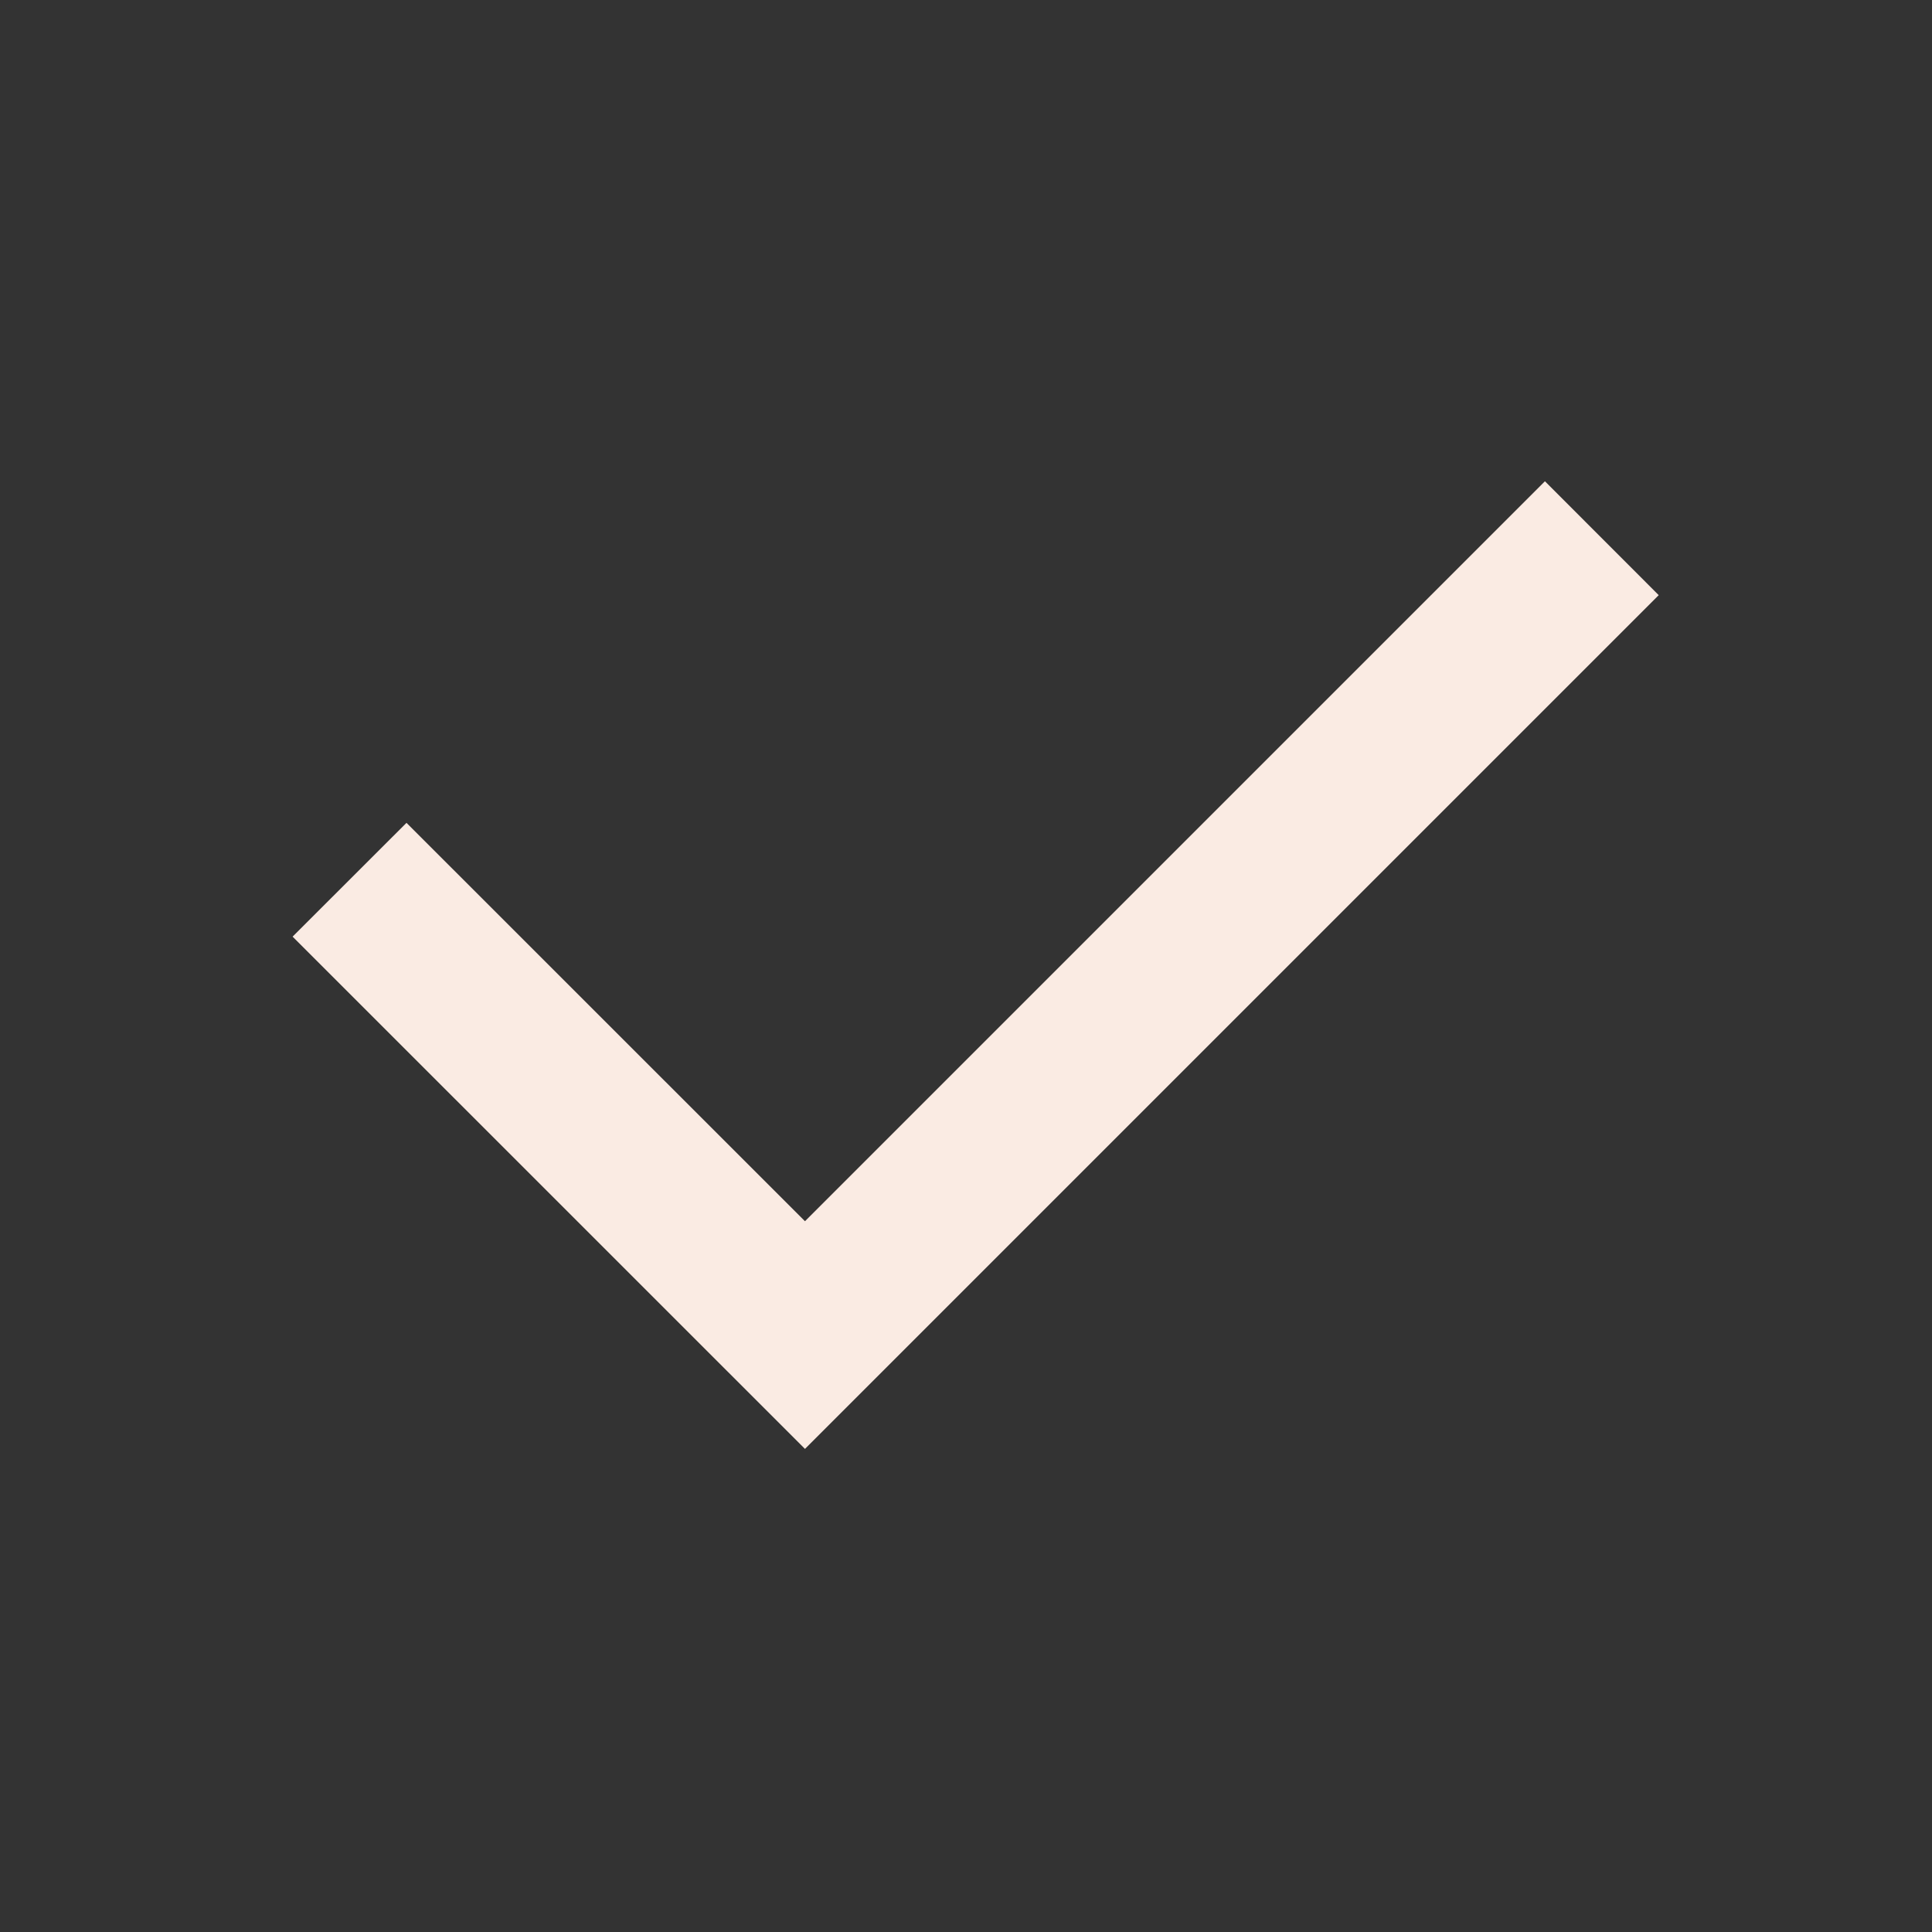
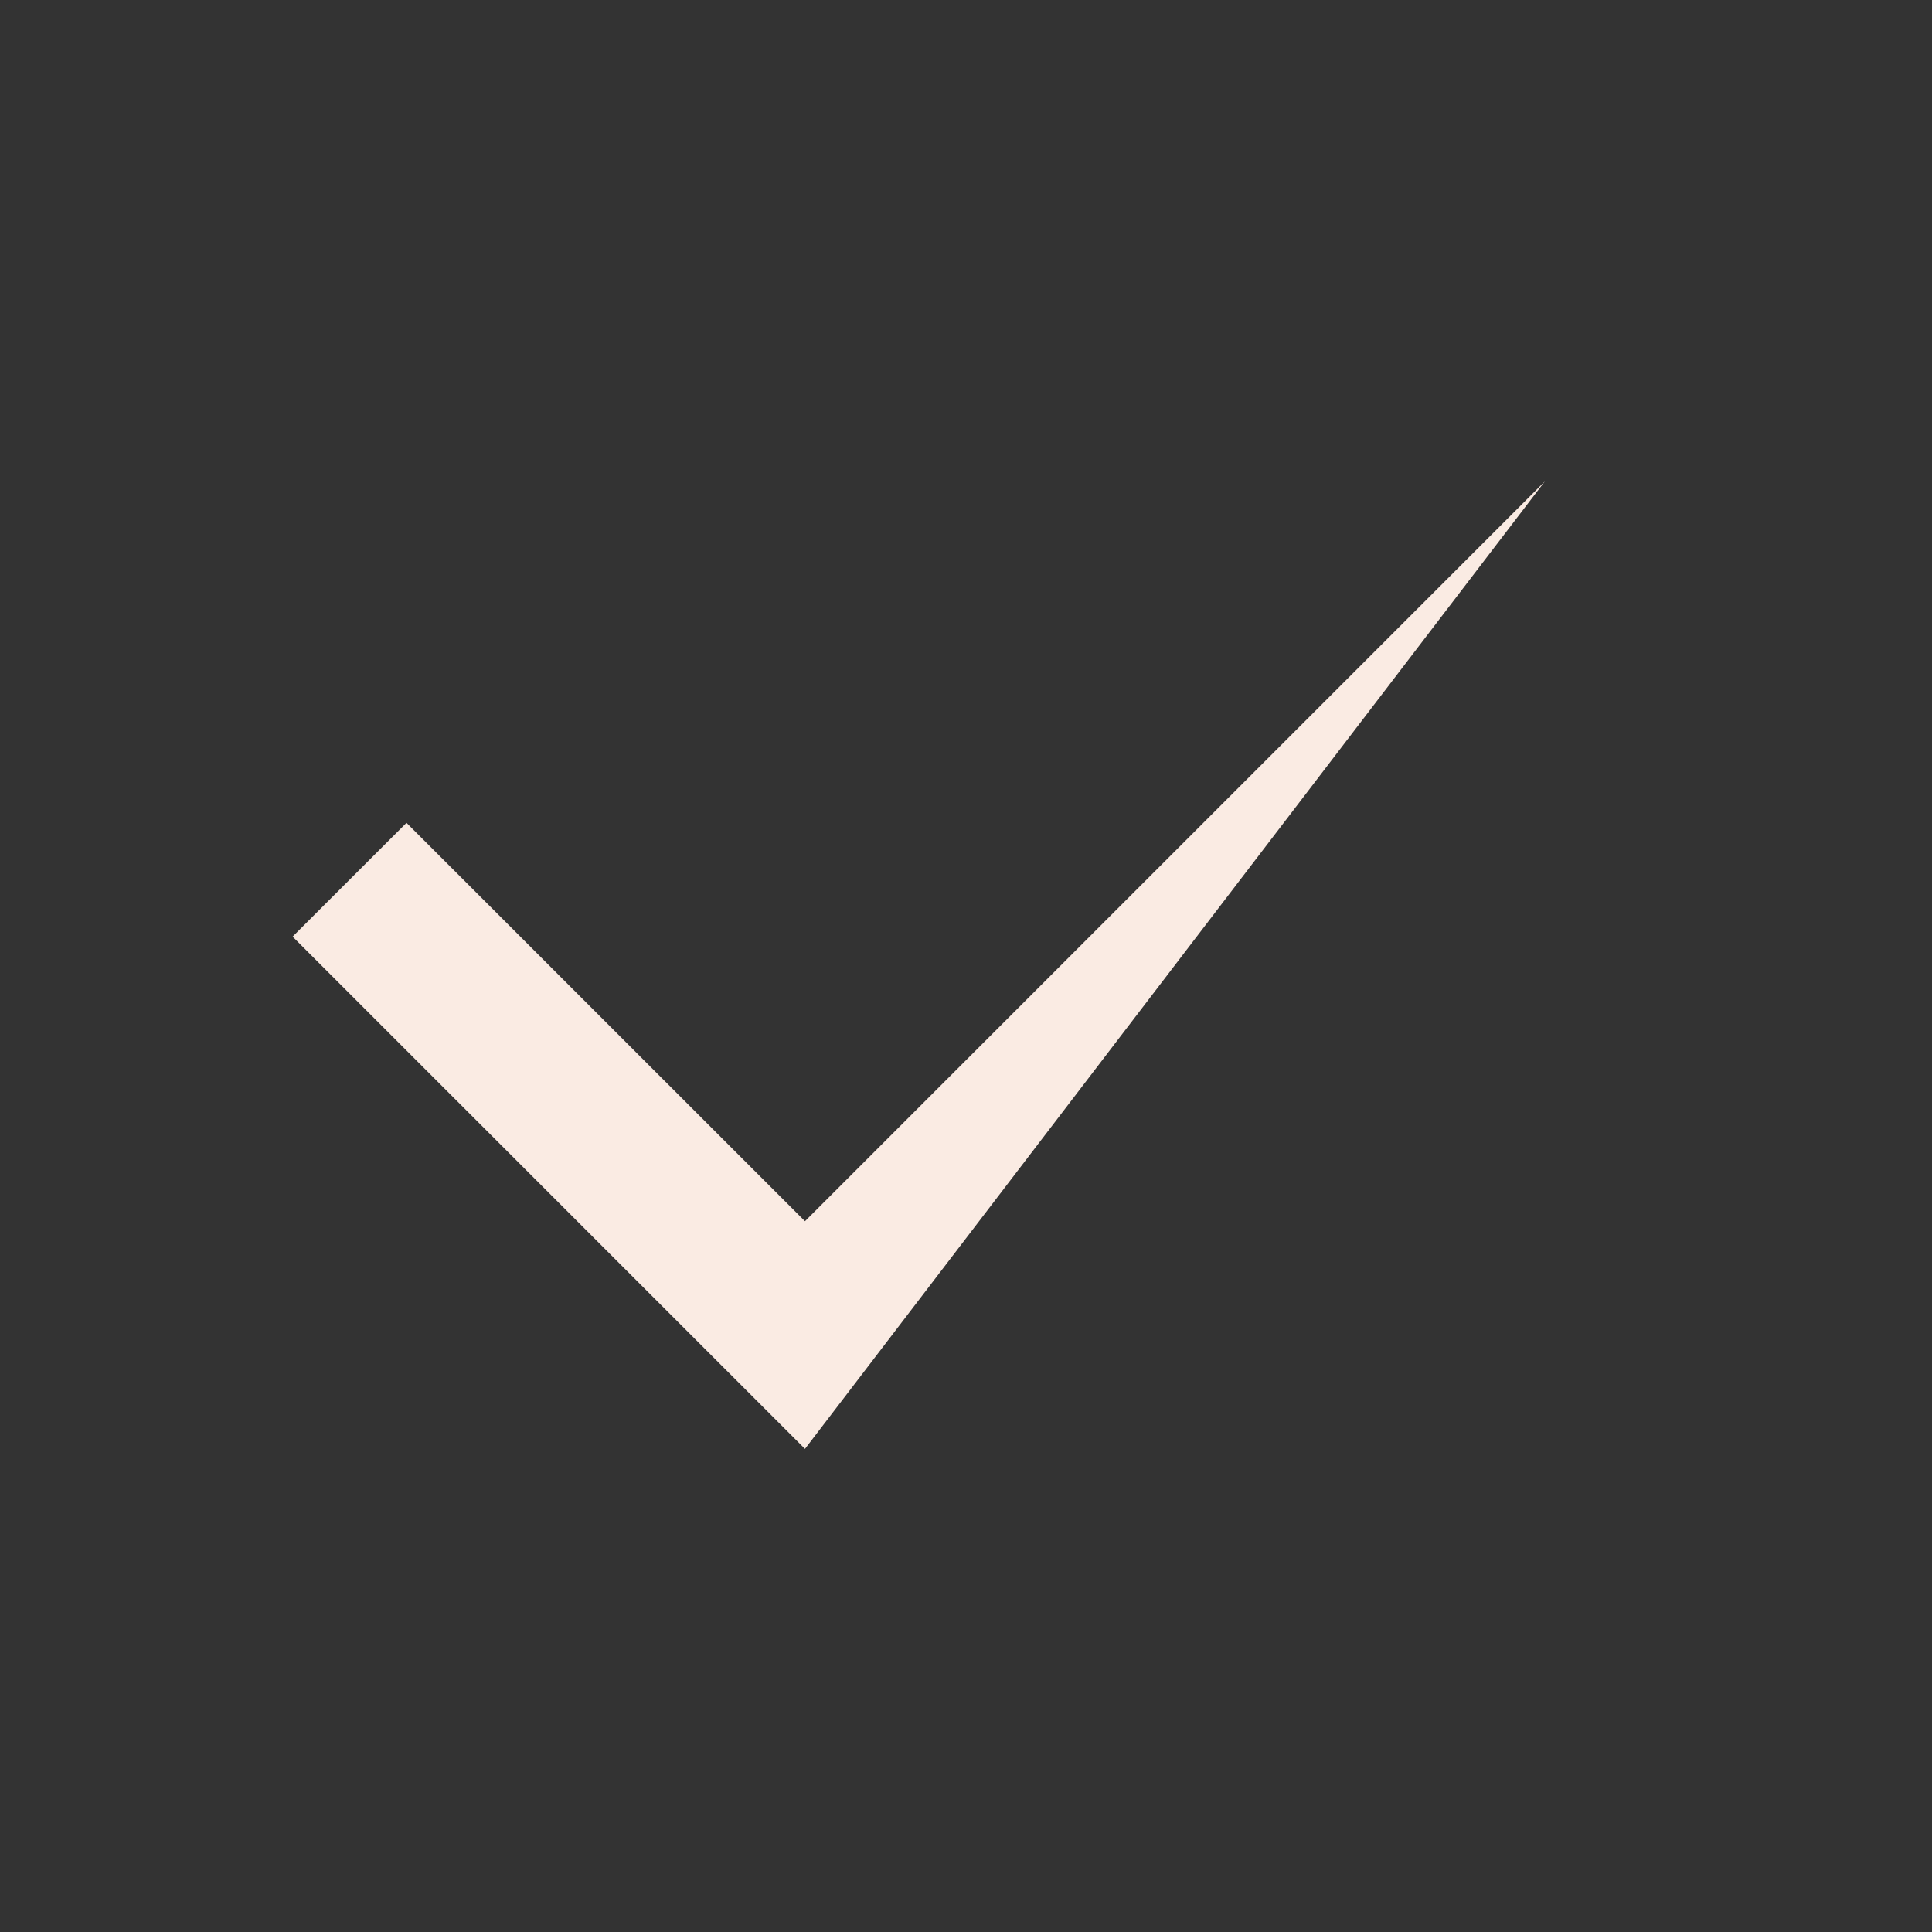
<svg xmlns="http://www.w3.org/2000/svg" width="20" height="20" viewBox="0 0 20 20" fill="none">
  <rect x="0" y="0" width="20" height="20" fill="#333333" stroke="none" />
-   <path d="M8.333 12.642L15.993 4.982L17.171 6.161L8.333 14.999L3.029 9.696L4.208 8.518L8.333 12.642Z" fill="#FAEBE3" />
+   <path d="M8.333 12.642L15.993 4.982L8.333 14.999L3.029 9.696L4.208 8.518L8.333 12.642Z" fill="#FAEBE3" />
</svg>